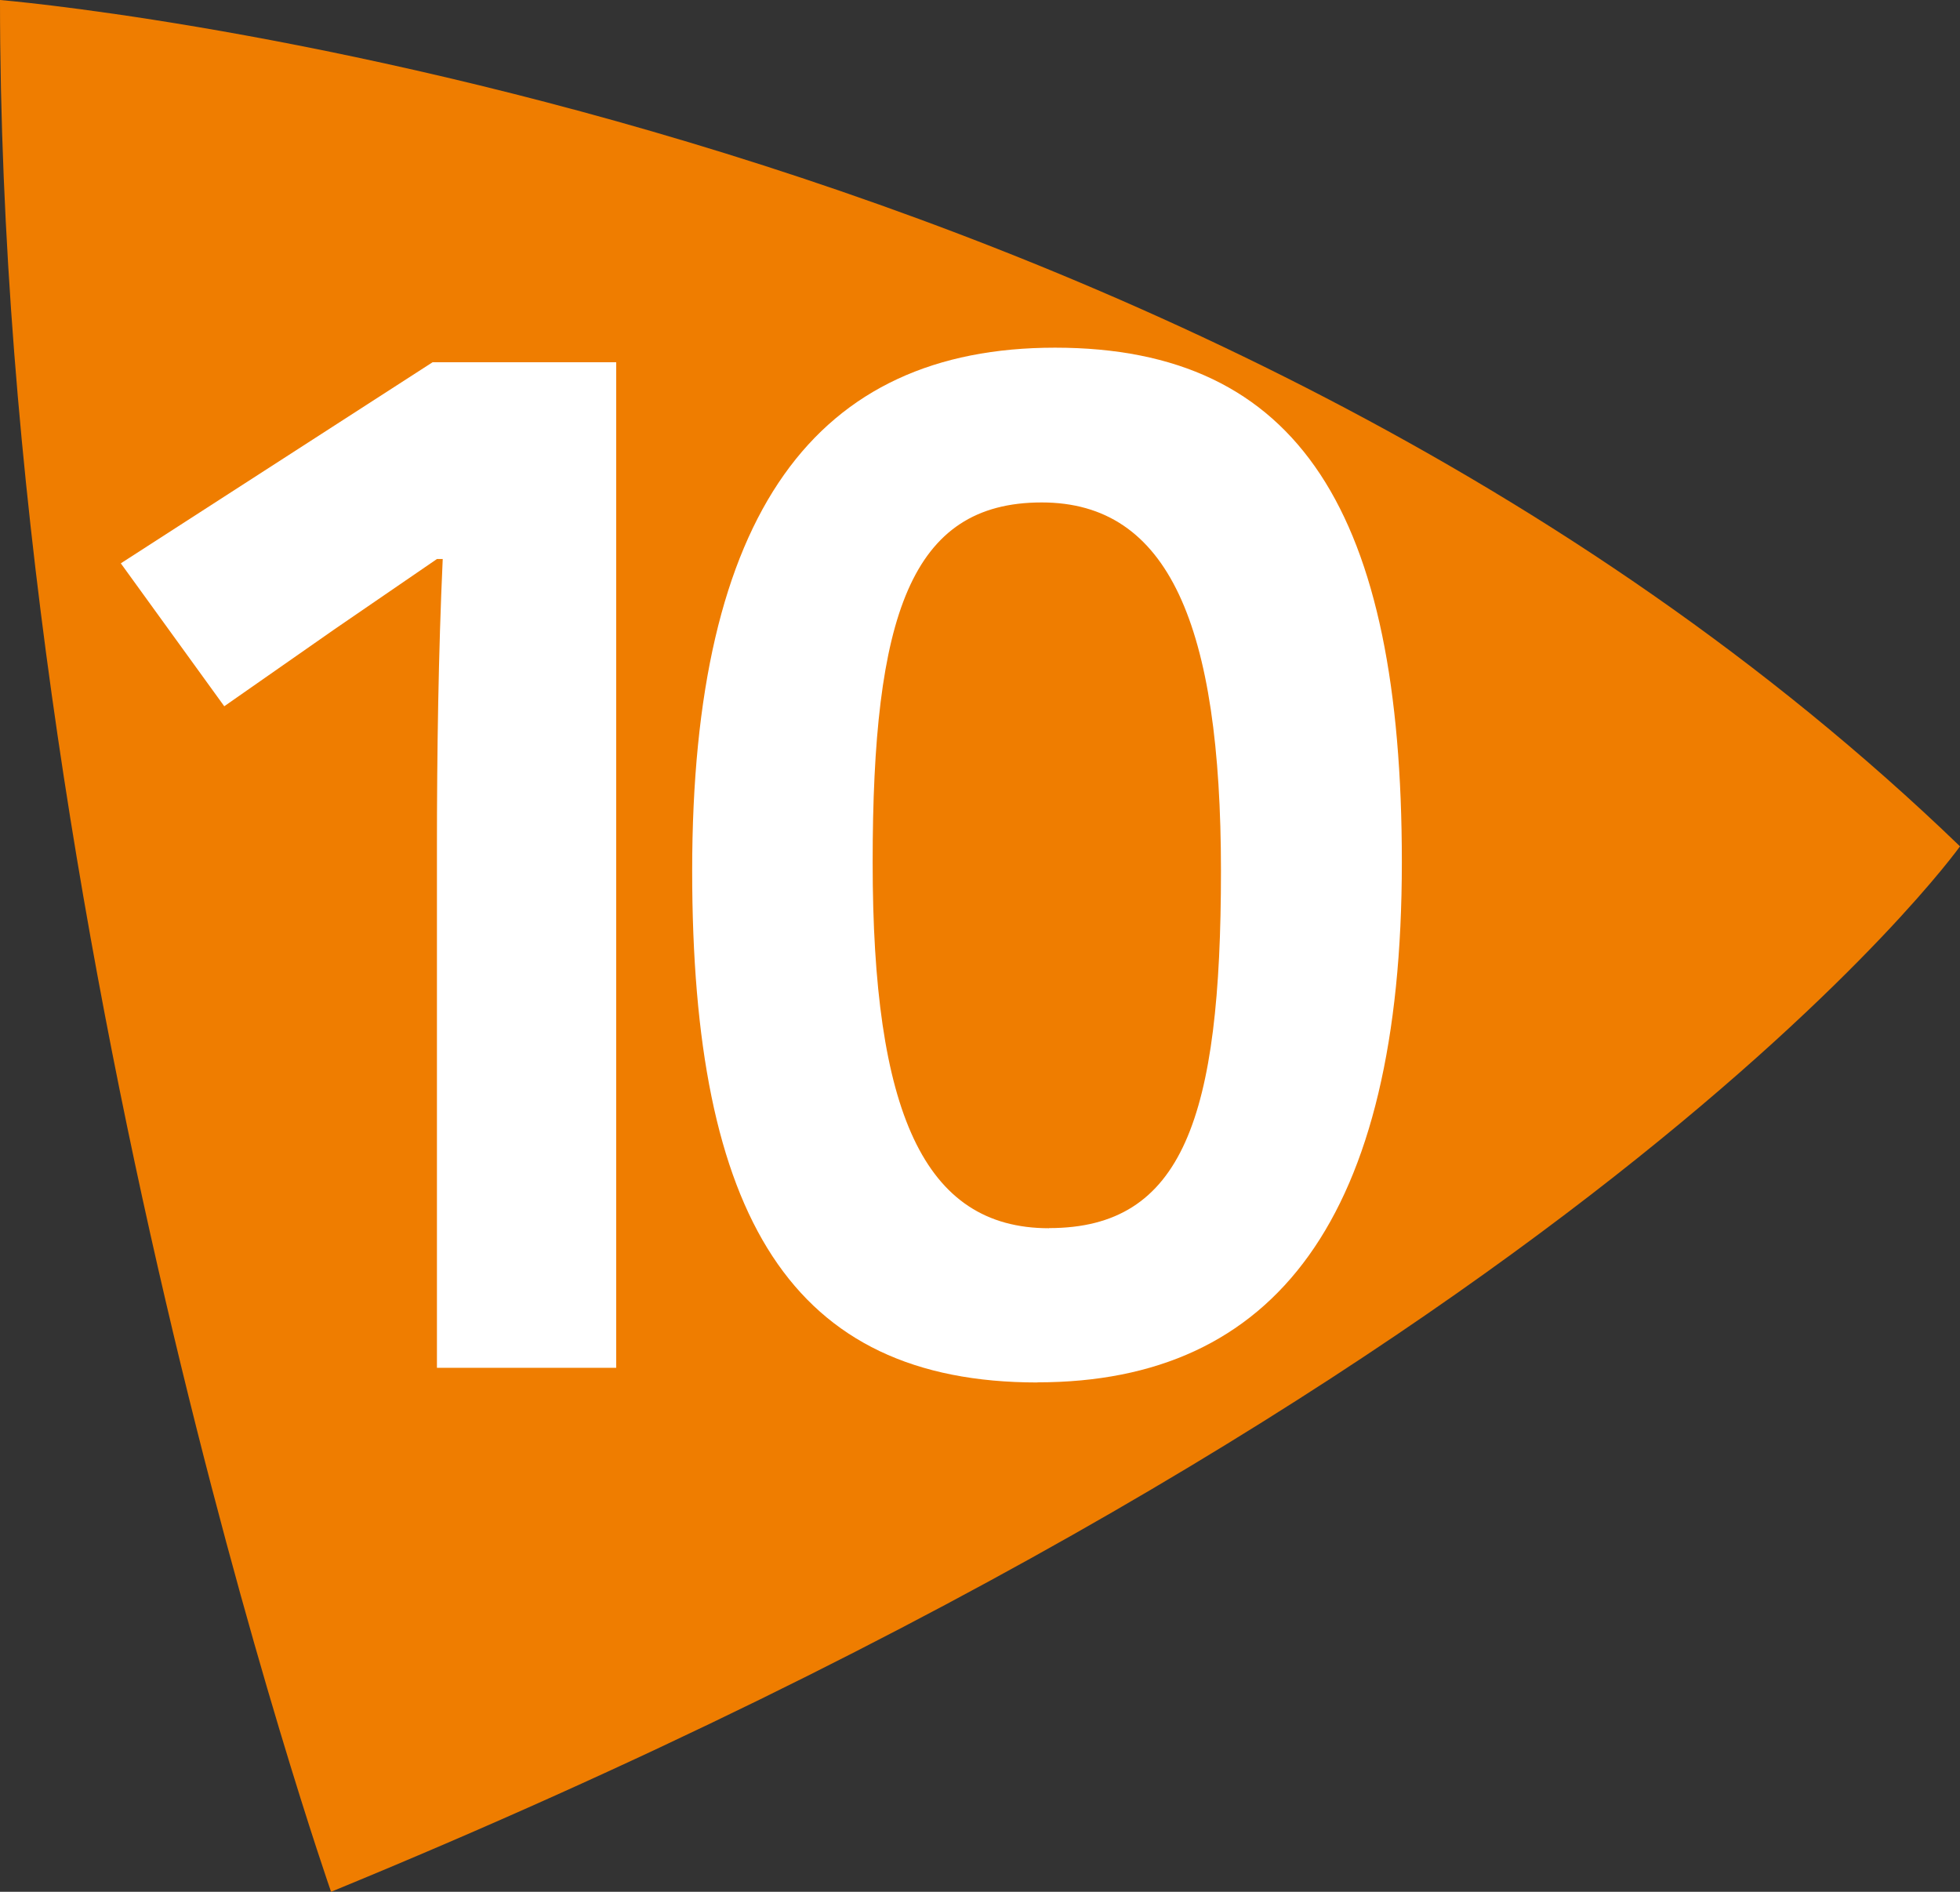
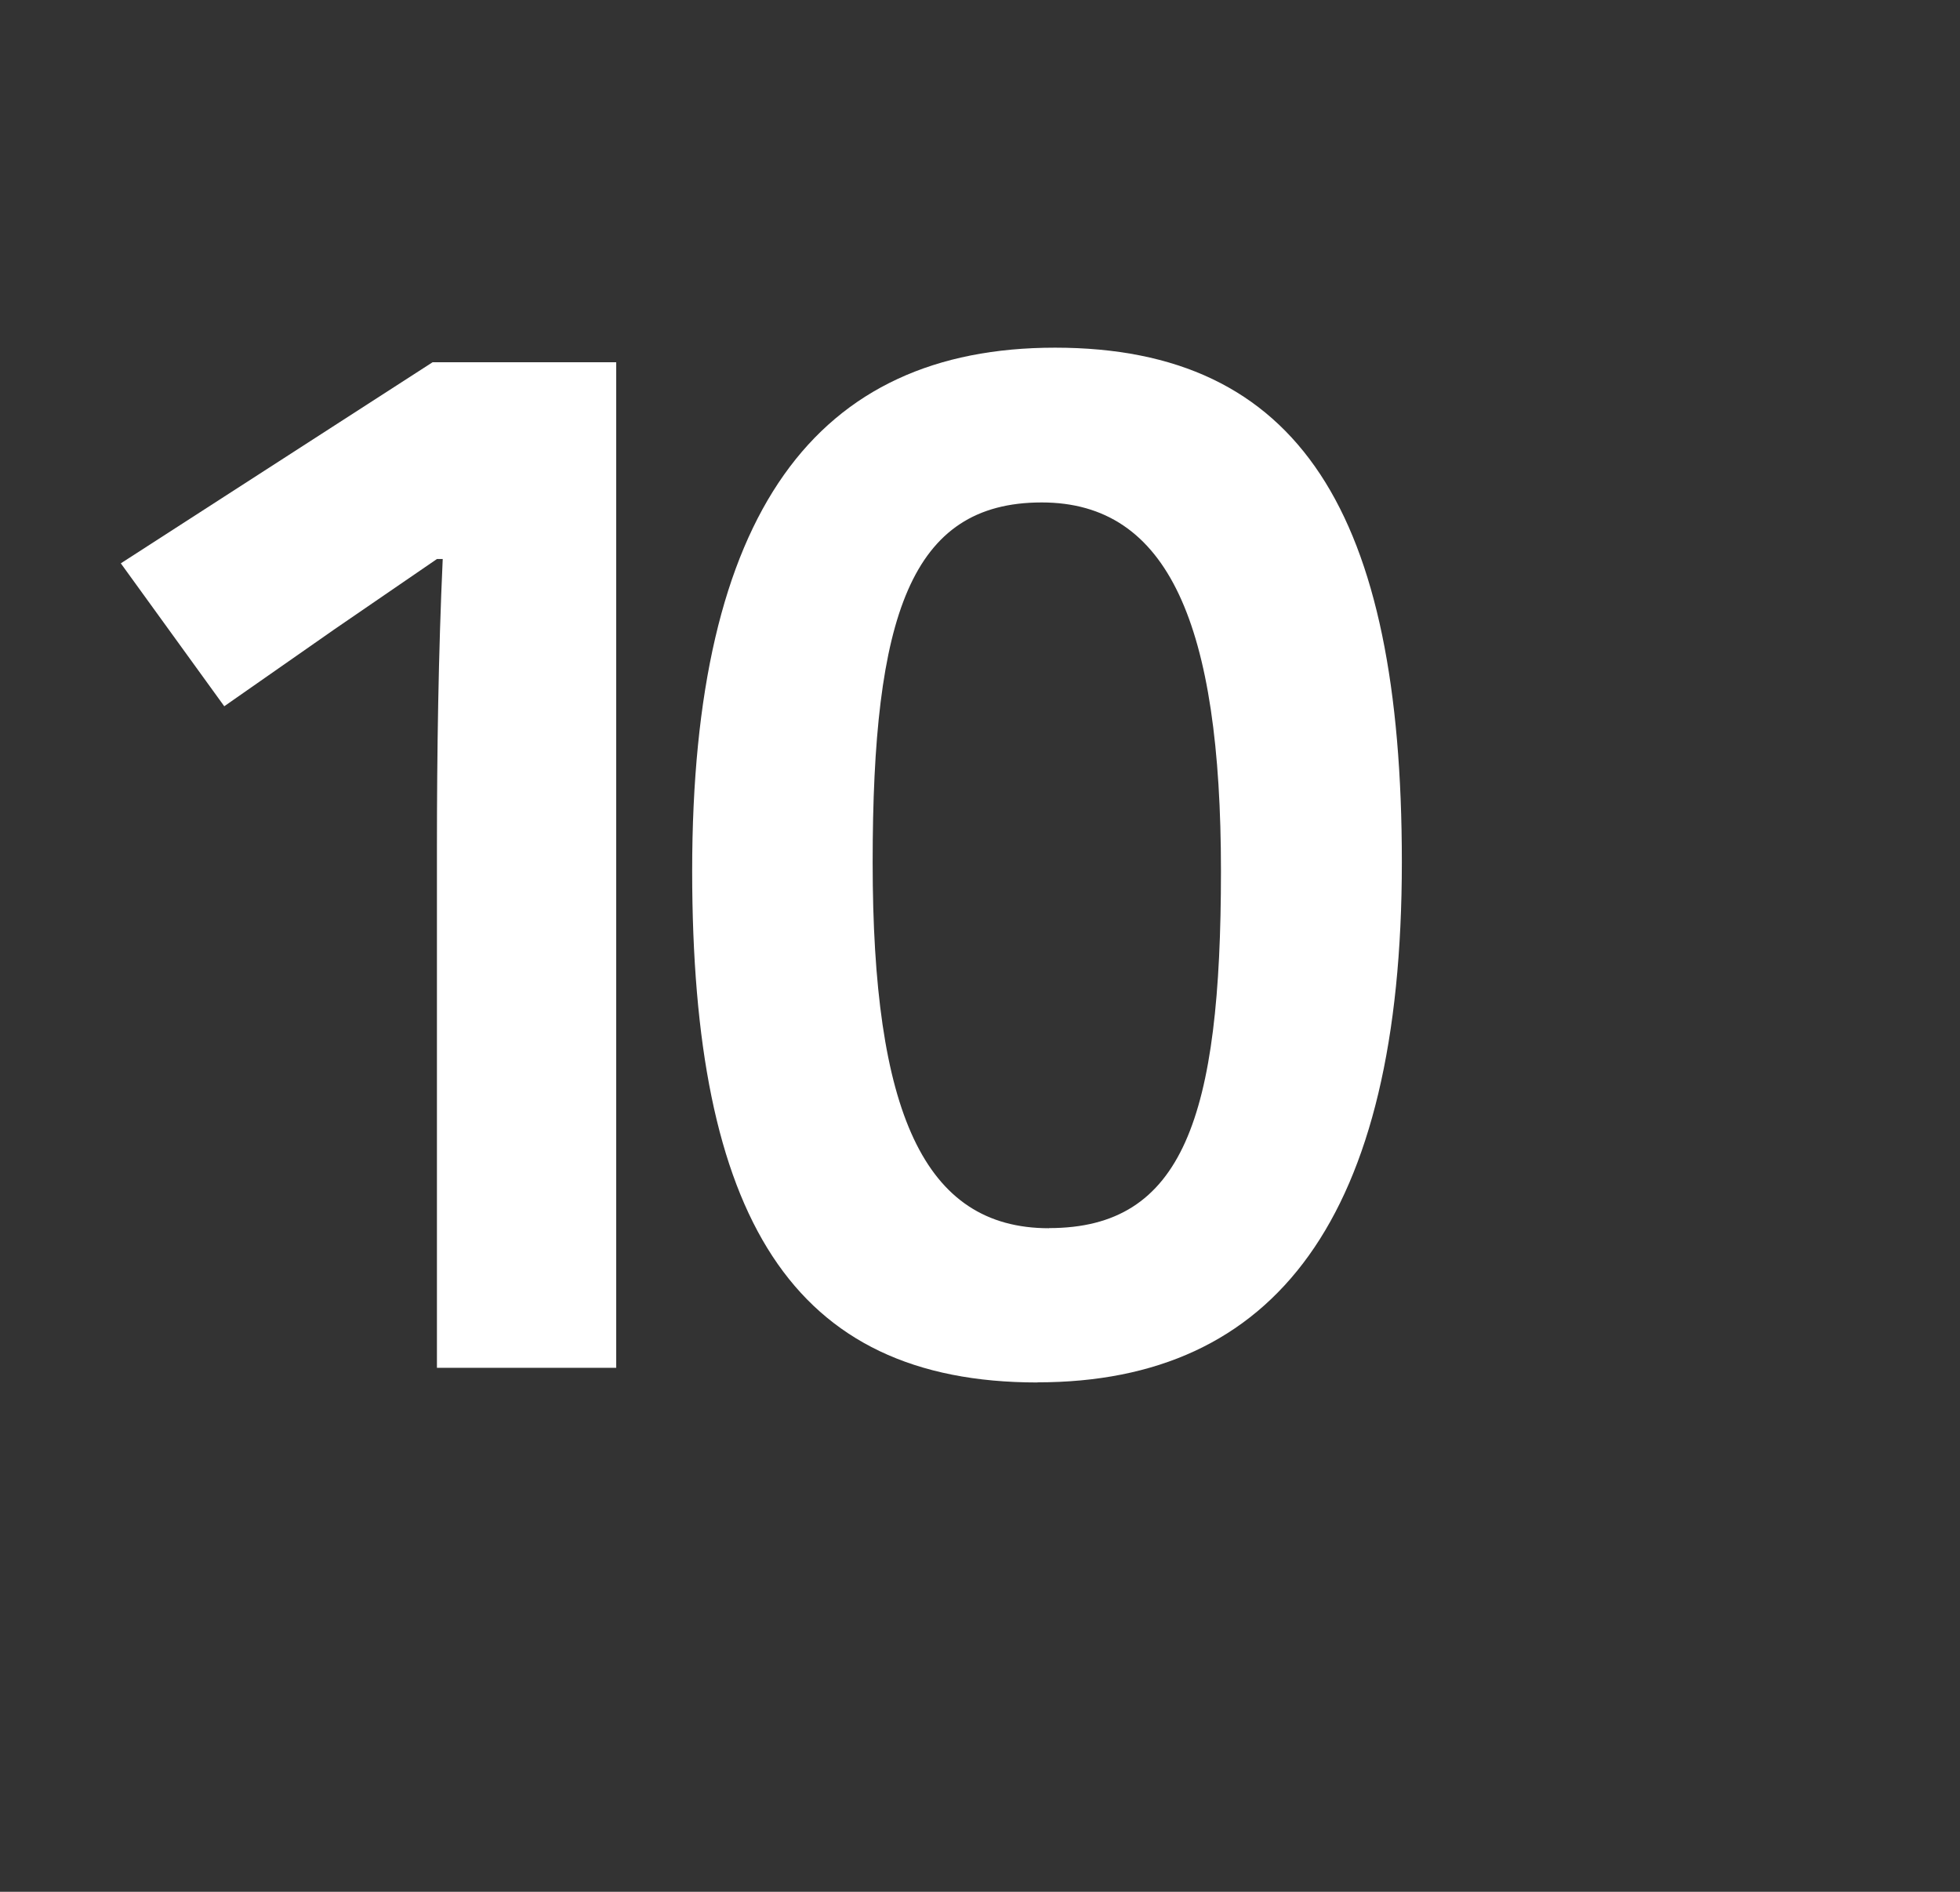
<svg xmlns="http://www.w3.org/2000/svg" id="uuid-5a18d0ee-afe3-4c3b-850c-fe9c9e0e1563" viewBox="0 0 14.552 14.044">
  <rect x="0" y="0" width="14.552" height="14.044" fill="#333333" stroke="none" />
  <defs>
    <style>.uuid-01425c79-767d-4fbb-8376-4eded1b8852d{fill:#fff;}.uuid-69fa1670-abba-4736-b41c-46d450a5f5a1{fill:#ef7d00;}</style>
  </defs>
  <g id="uuid-949b6cf9-07fc-4db1-9cda-5849c5dd49a9">
    <g>
-       <path class="uuid-69fa1670-abba-4736-b41c-46d450a5f5a1" d="M0,0S8.786,.721,14.552,6.283c0,0-2.816,3.951-12.094,7.761C2.458,14.044,0,7.021,0,0" />
      <path class="uuid-01425c79-767d-4fbb-8376-4eded1b8852d" d="M3.244,10.154v-3.873c0-.682,.011-1.438,.043-2.131h-.043l-.757,.519-.822,.574-.768-1.061,2.315-1.493h1.363v7.465h-1.331Z" />
      <path class="uuid-01425c79-767d-4fbb-8376-4eded1b8852d" d="M7.703,10.263c-1.829,0-2.564-1.233-2.564-3.798,0-2.661,.919-3.884,2.694-3.884,1.817,0,2.575,1.233,2.575,3.819,0,2.64-.941,3.862-2.705,3.862Zm.086-1.146c.995,0,1.276-.822,1.276-2.651,0-1.828-.389-2.736-1.331-2.736-.974,0-1.255,.844-1.255,2.672,0,1.85,.378,2.716,1.309,2.716Z" />
    </g>
  </g>
</svg>